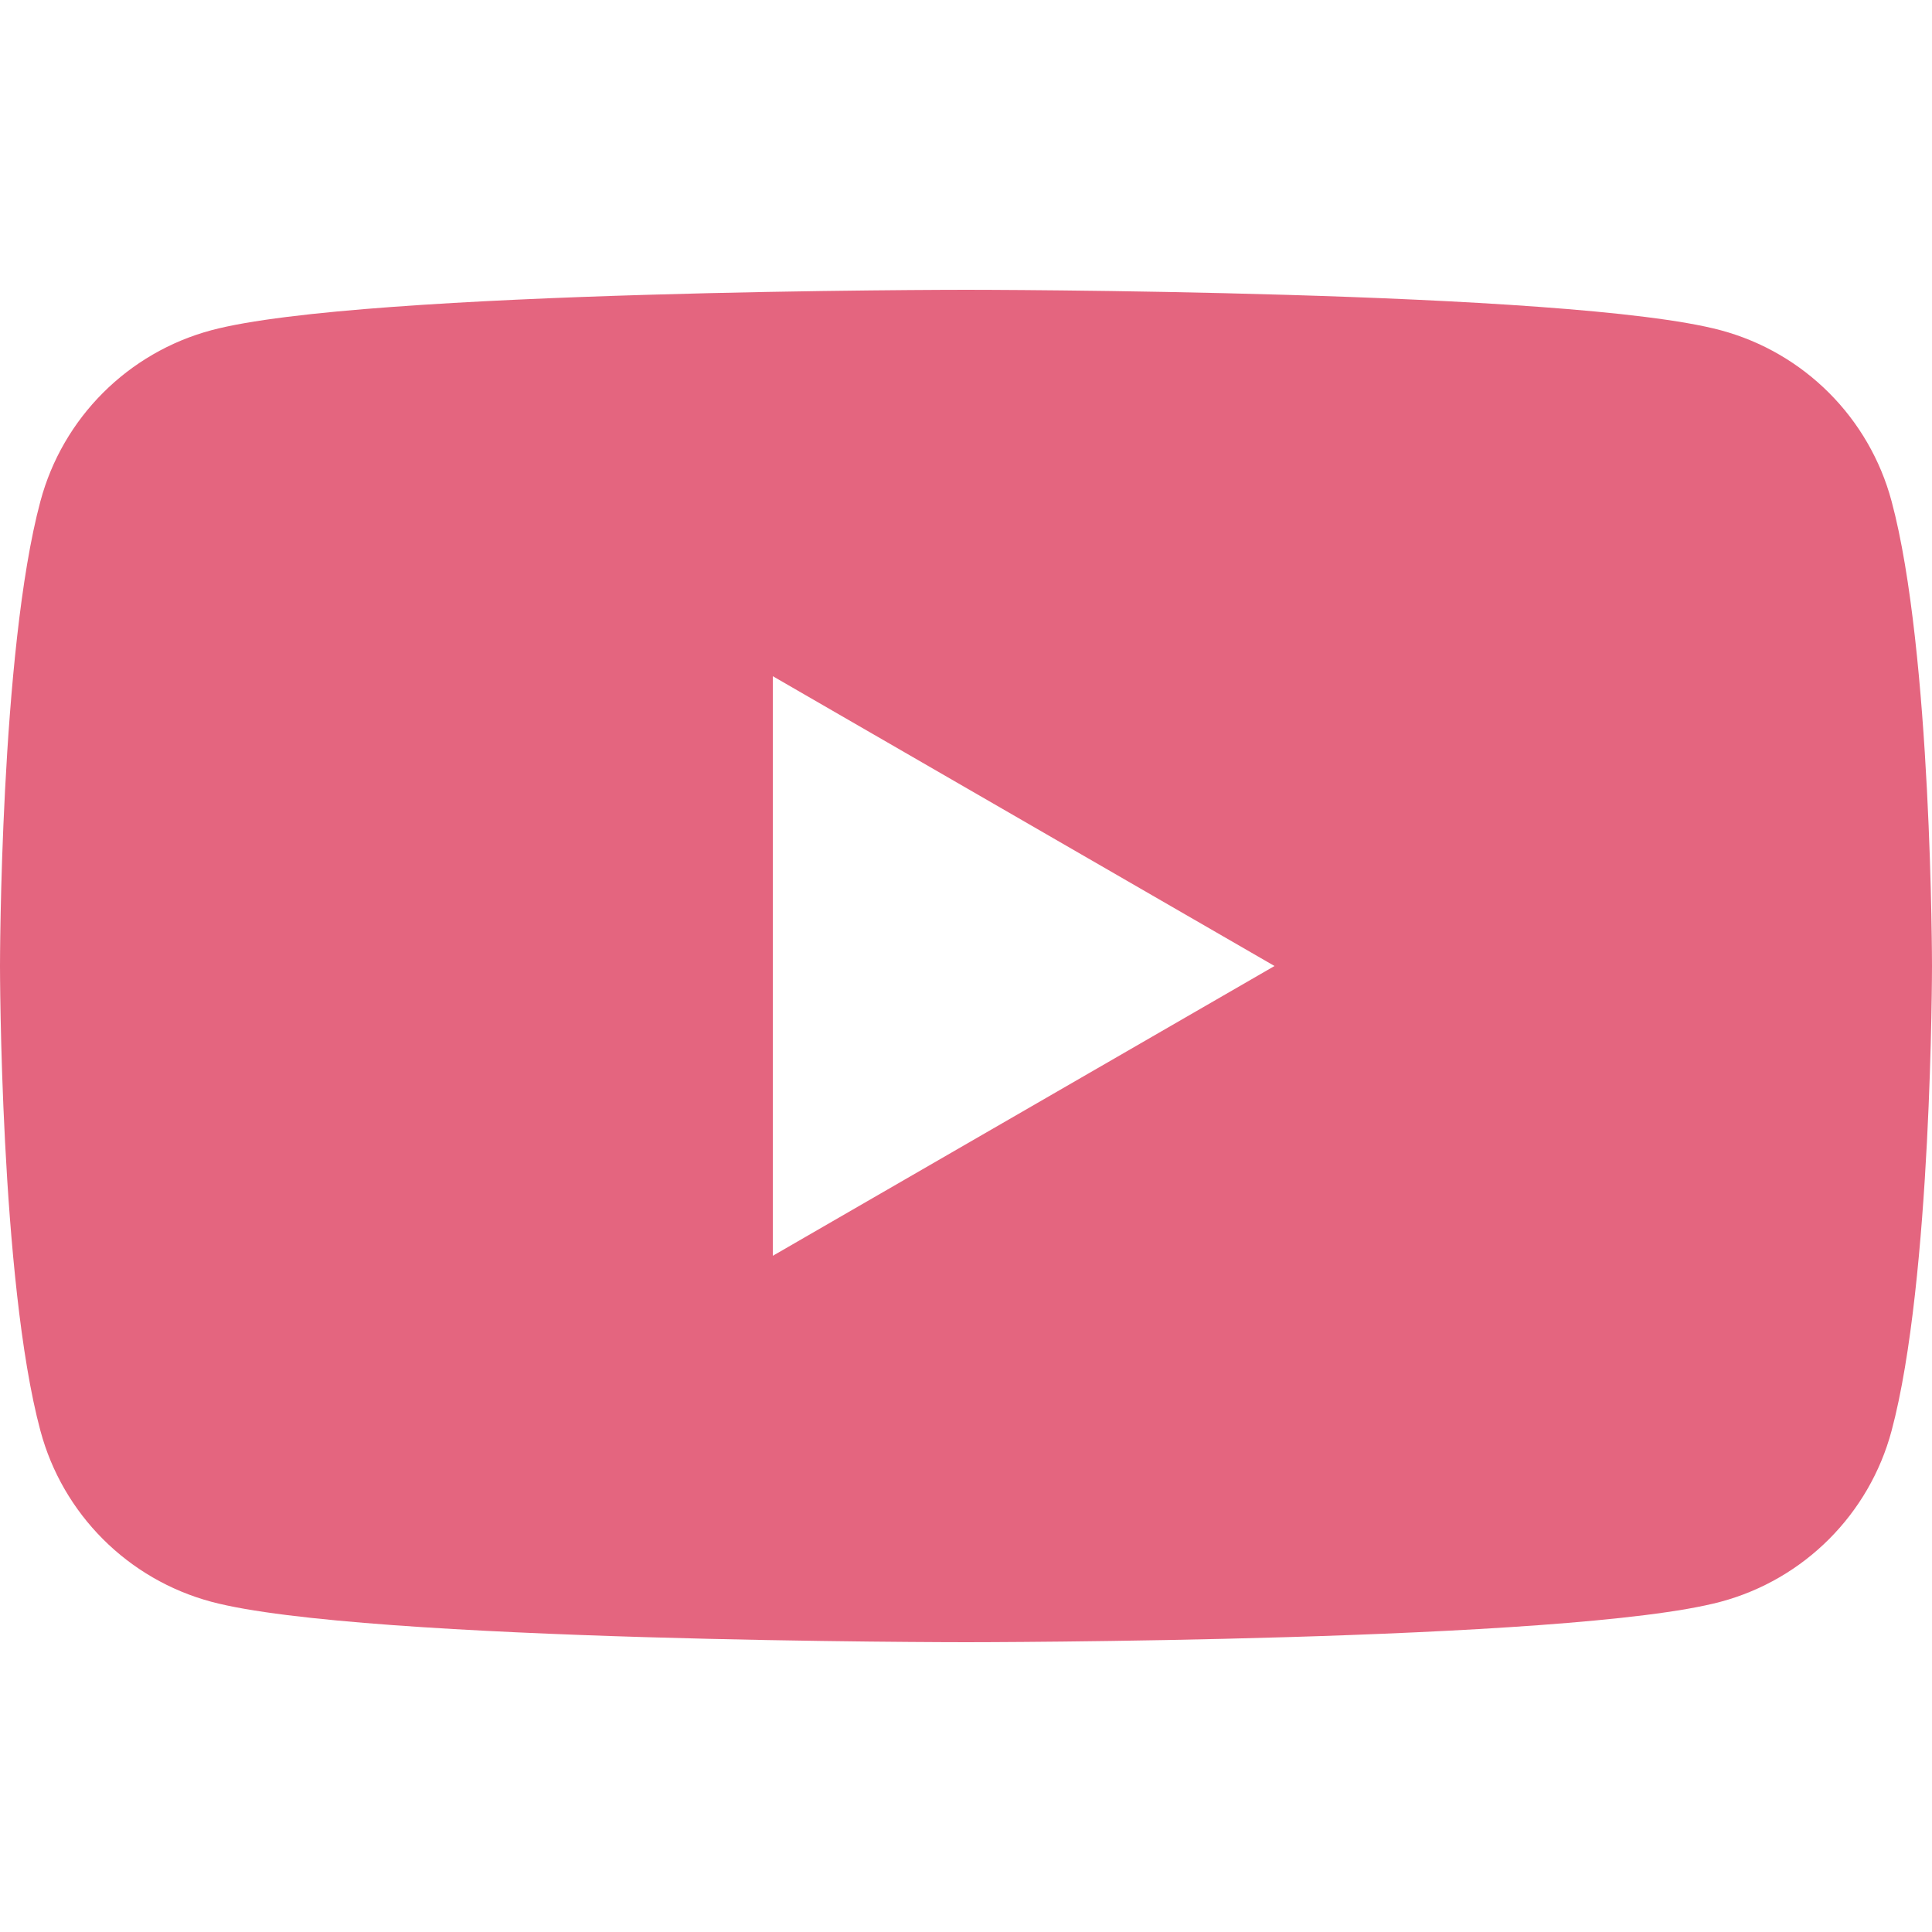
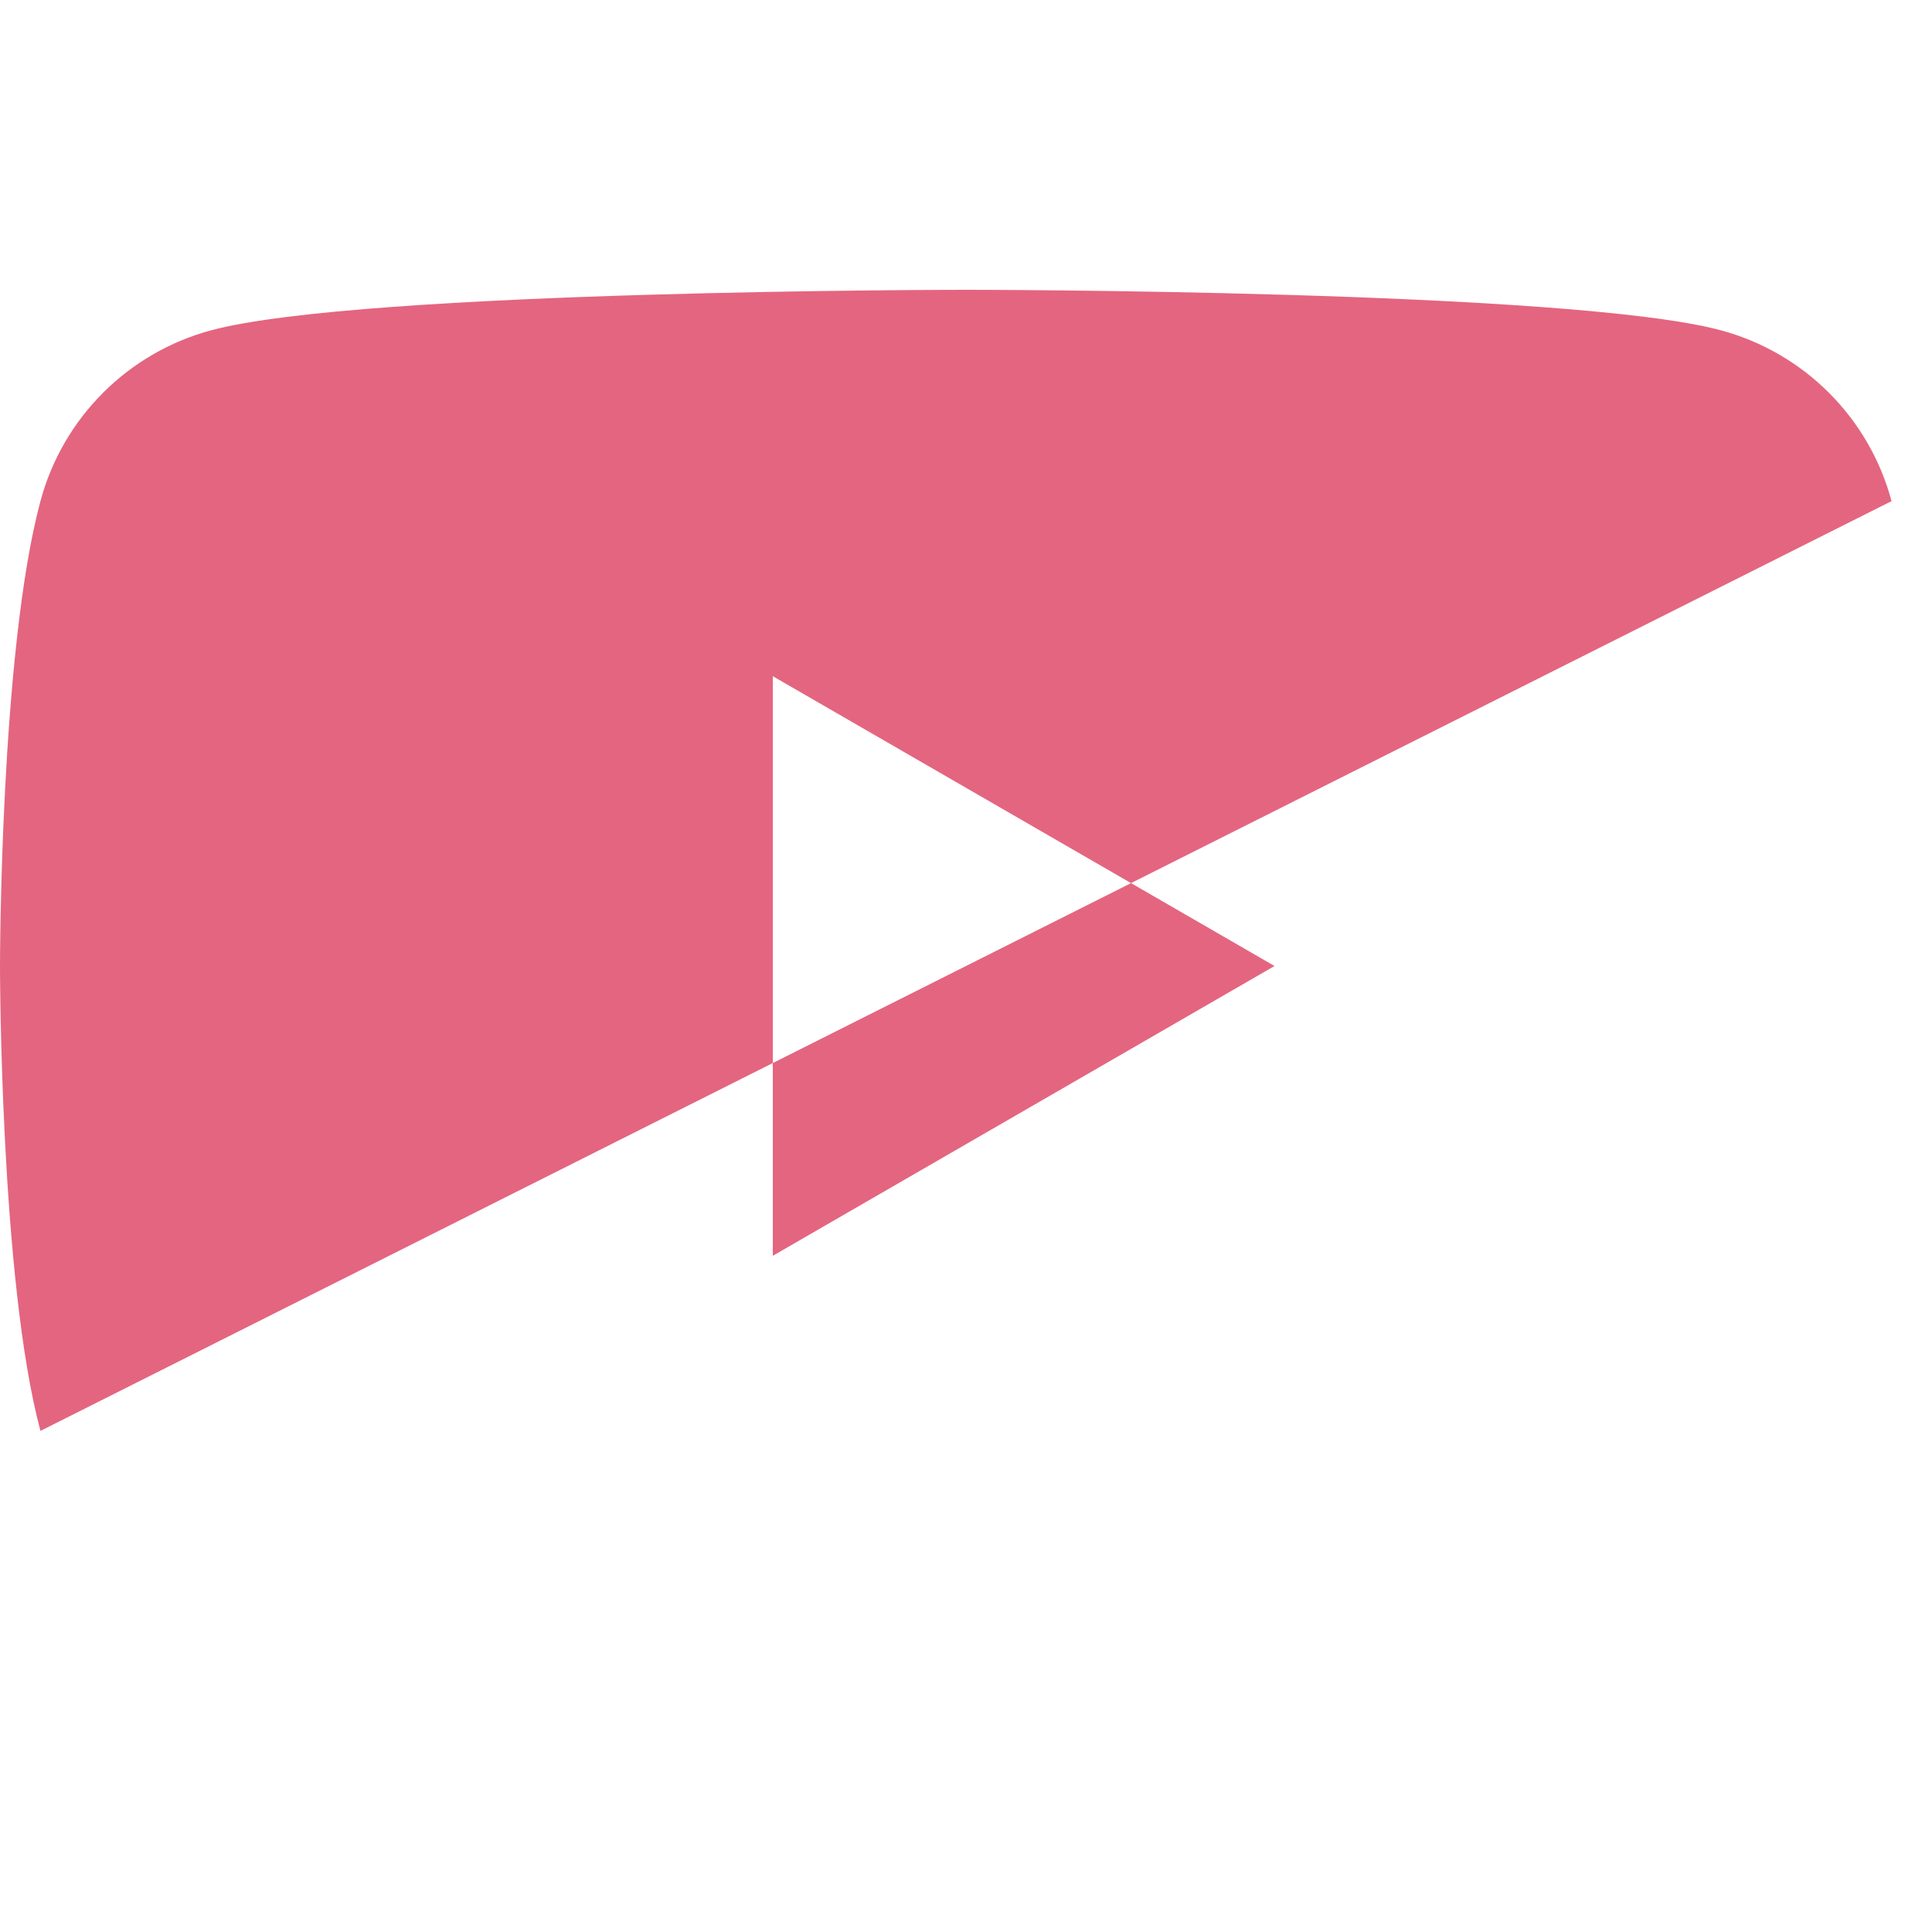
<svg xmlns="http://www.w3.org/2000/svg" id="Layer_2" data-name="Layer 2" viewBox="0 0 32 32">
  <defs>
    <style>
      .cls-1 {
        fill: #e4657f;
      }
    </style>
  </defs>
-   <path class="cls-1" d="M31.33,8.3c-.37-1.38-1.45-2.46-2.83-2.83-2.5-.67-12.5-.67-12.5-.67,0,0-10,0-12.5.67-1.38.37-2.46,1.45-2.83,2.83C0,10.79,0,16,0,16,0,16,0,21.21.67,23.7c.37,1.38,1.45,2.46,2.83,2.83,2.5.67,12.5.67,12.5.67,0,0,10,0,12.5-.67,1.38-.37,2.46-1.45,2.83-2.83.67-2.5.67-7.7.67-7.7,0,0,0-5.21-.67-7.7ZM12.8,20.8v-9.6l8.31,4.8-8.31,4.8Z" />
+   <path class="cls-1" d="M31.33,8.3c-.37-1.38-1.45-2.46-2.83-2.83-2.5-.67-12.5-.67-12.5-.67,0,0-10,0-12.5.67-1.38.37-2.46,1.45-2.83,2.83C0,10.79,0,16,0,16,0,16,0,21.21.67,23.7ZM12.8,20.8v-9.6l8.31,4.8-8.31,4.8Z" />
</svg>